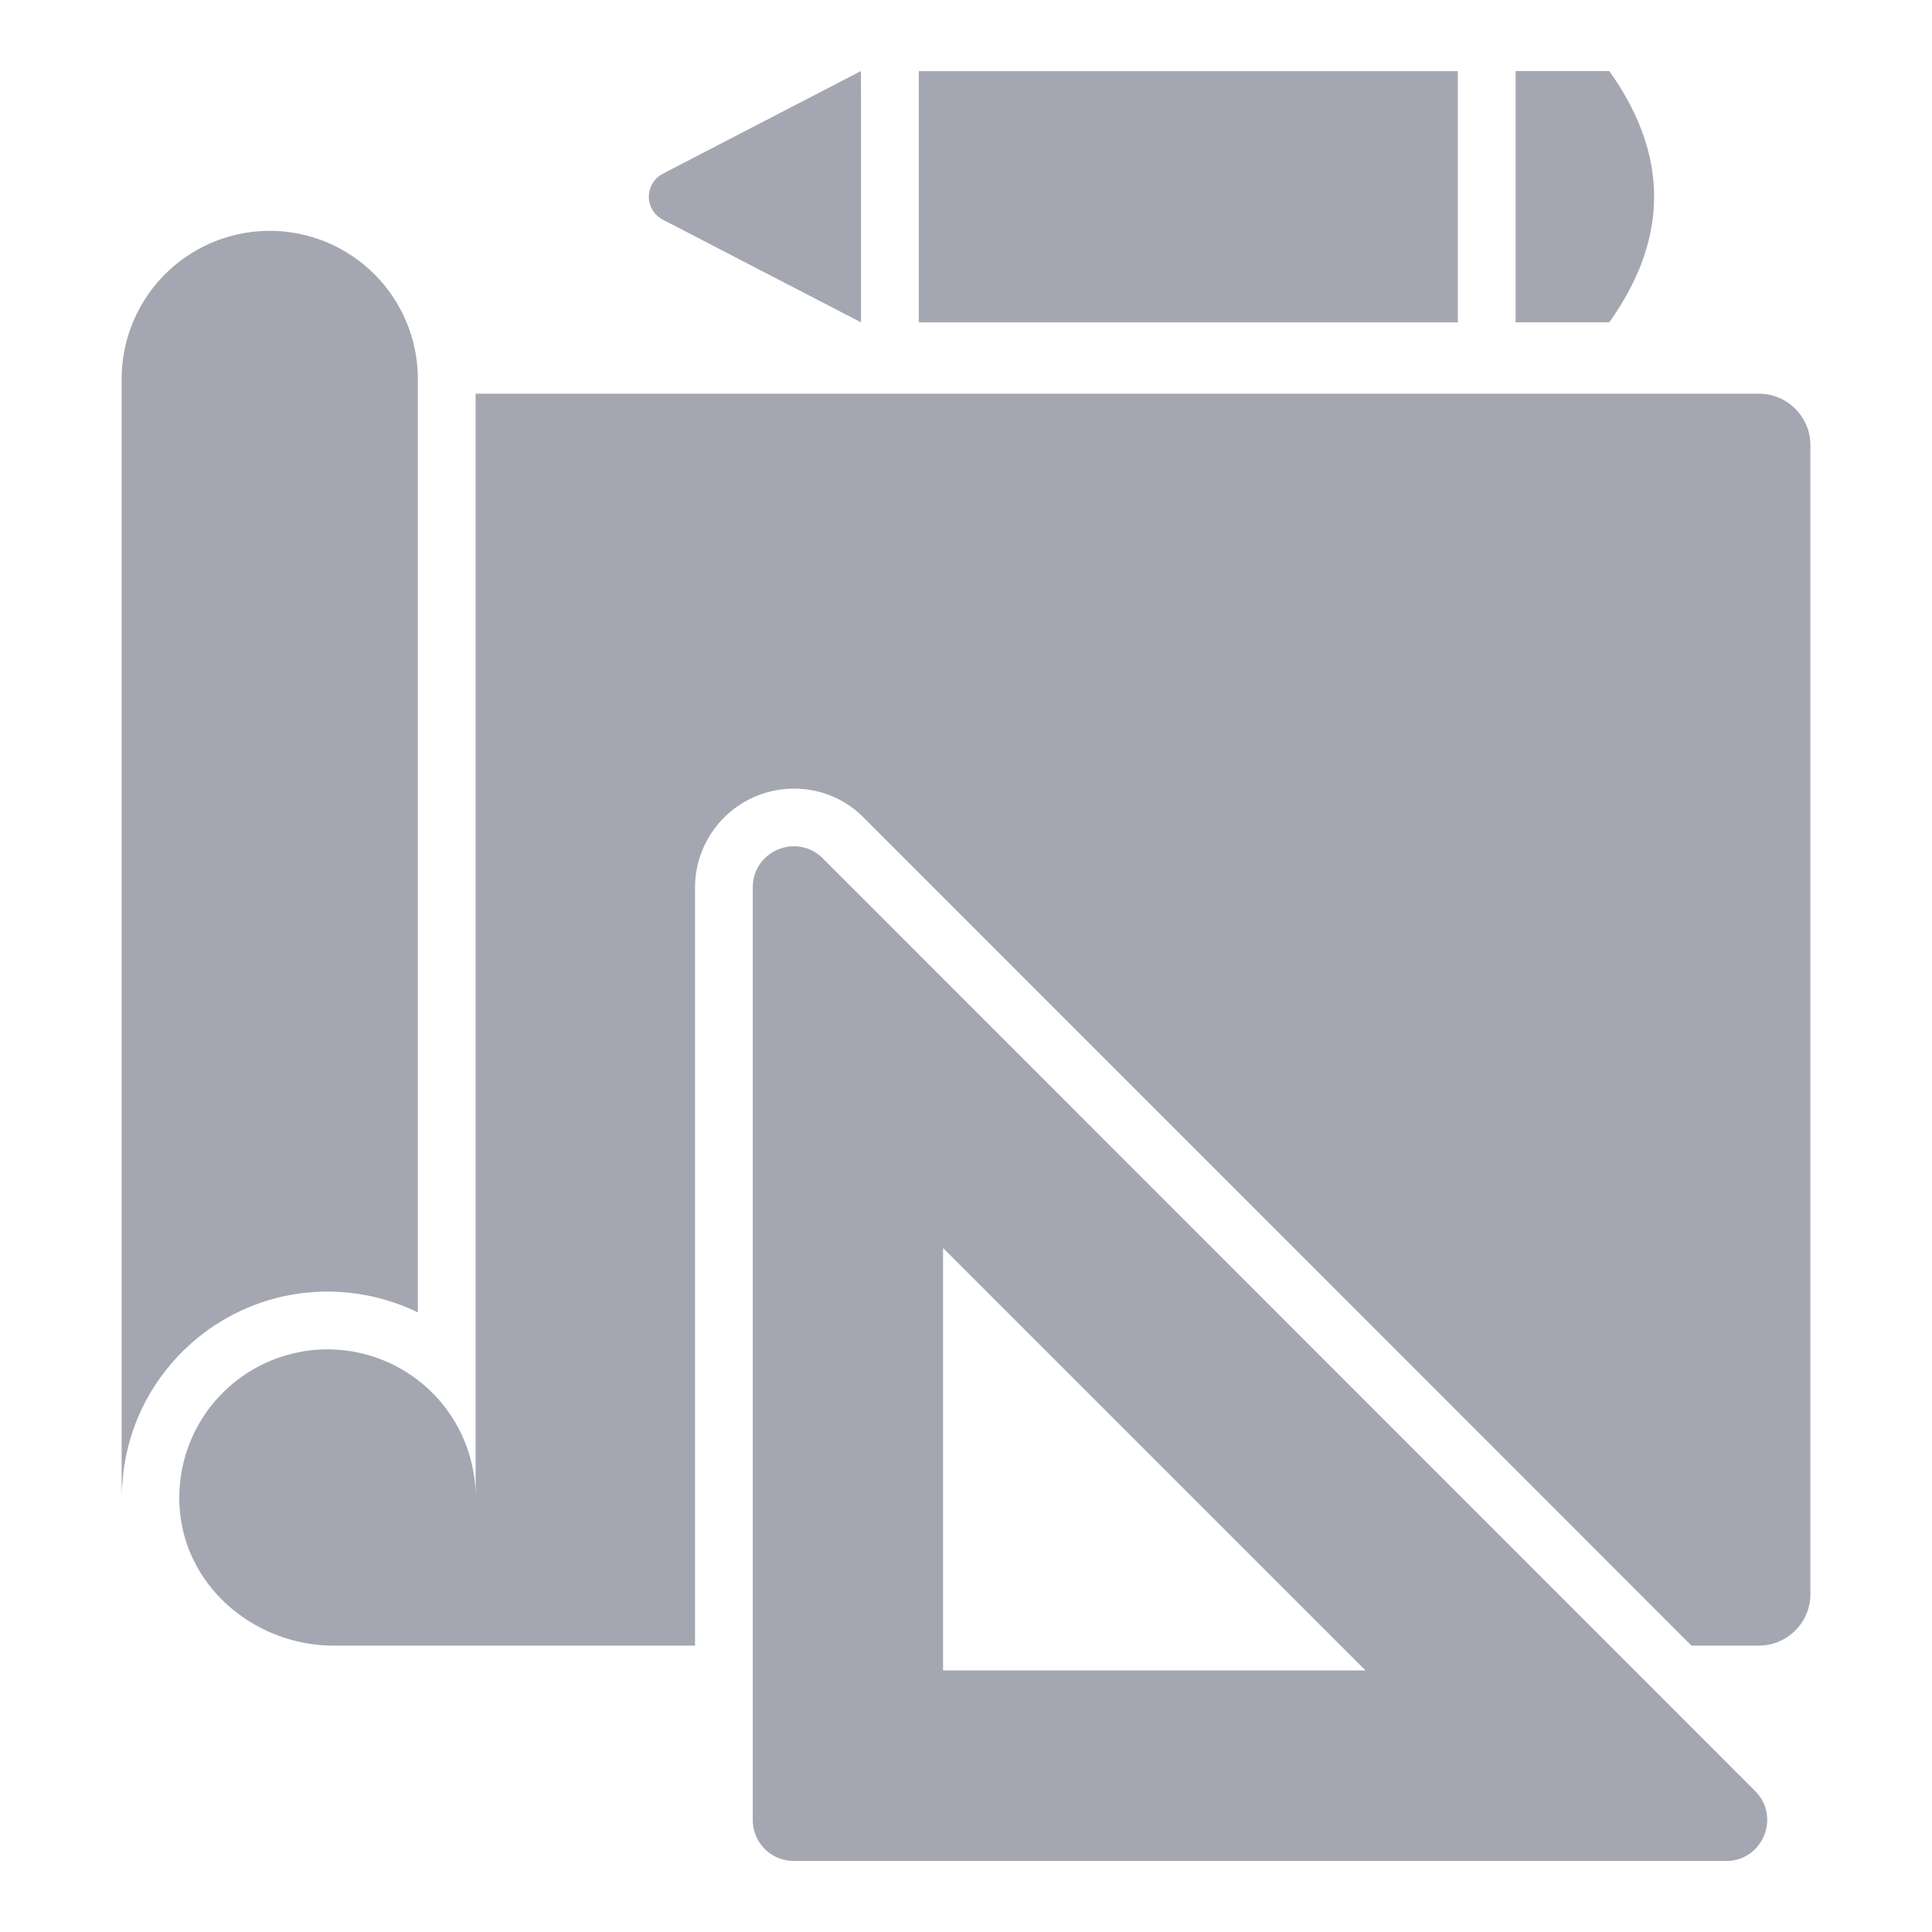
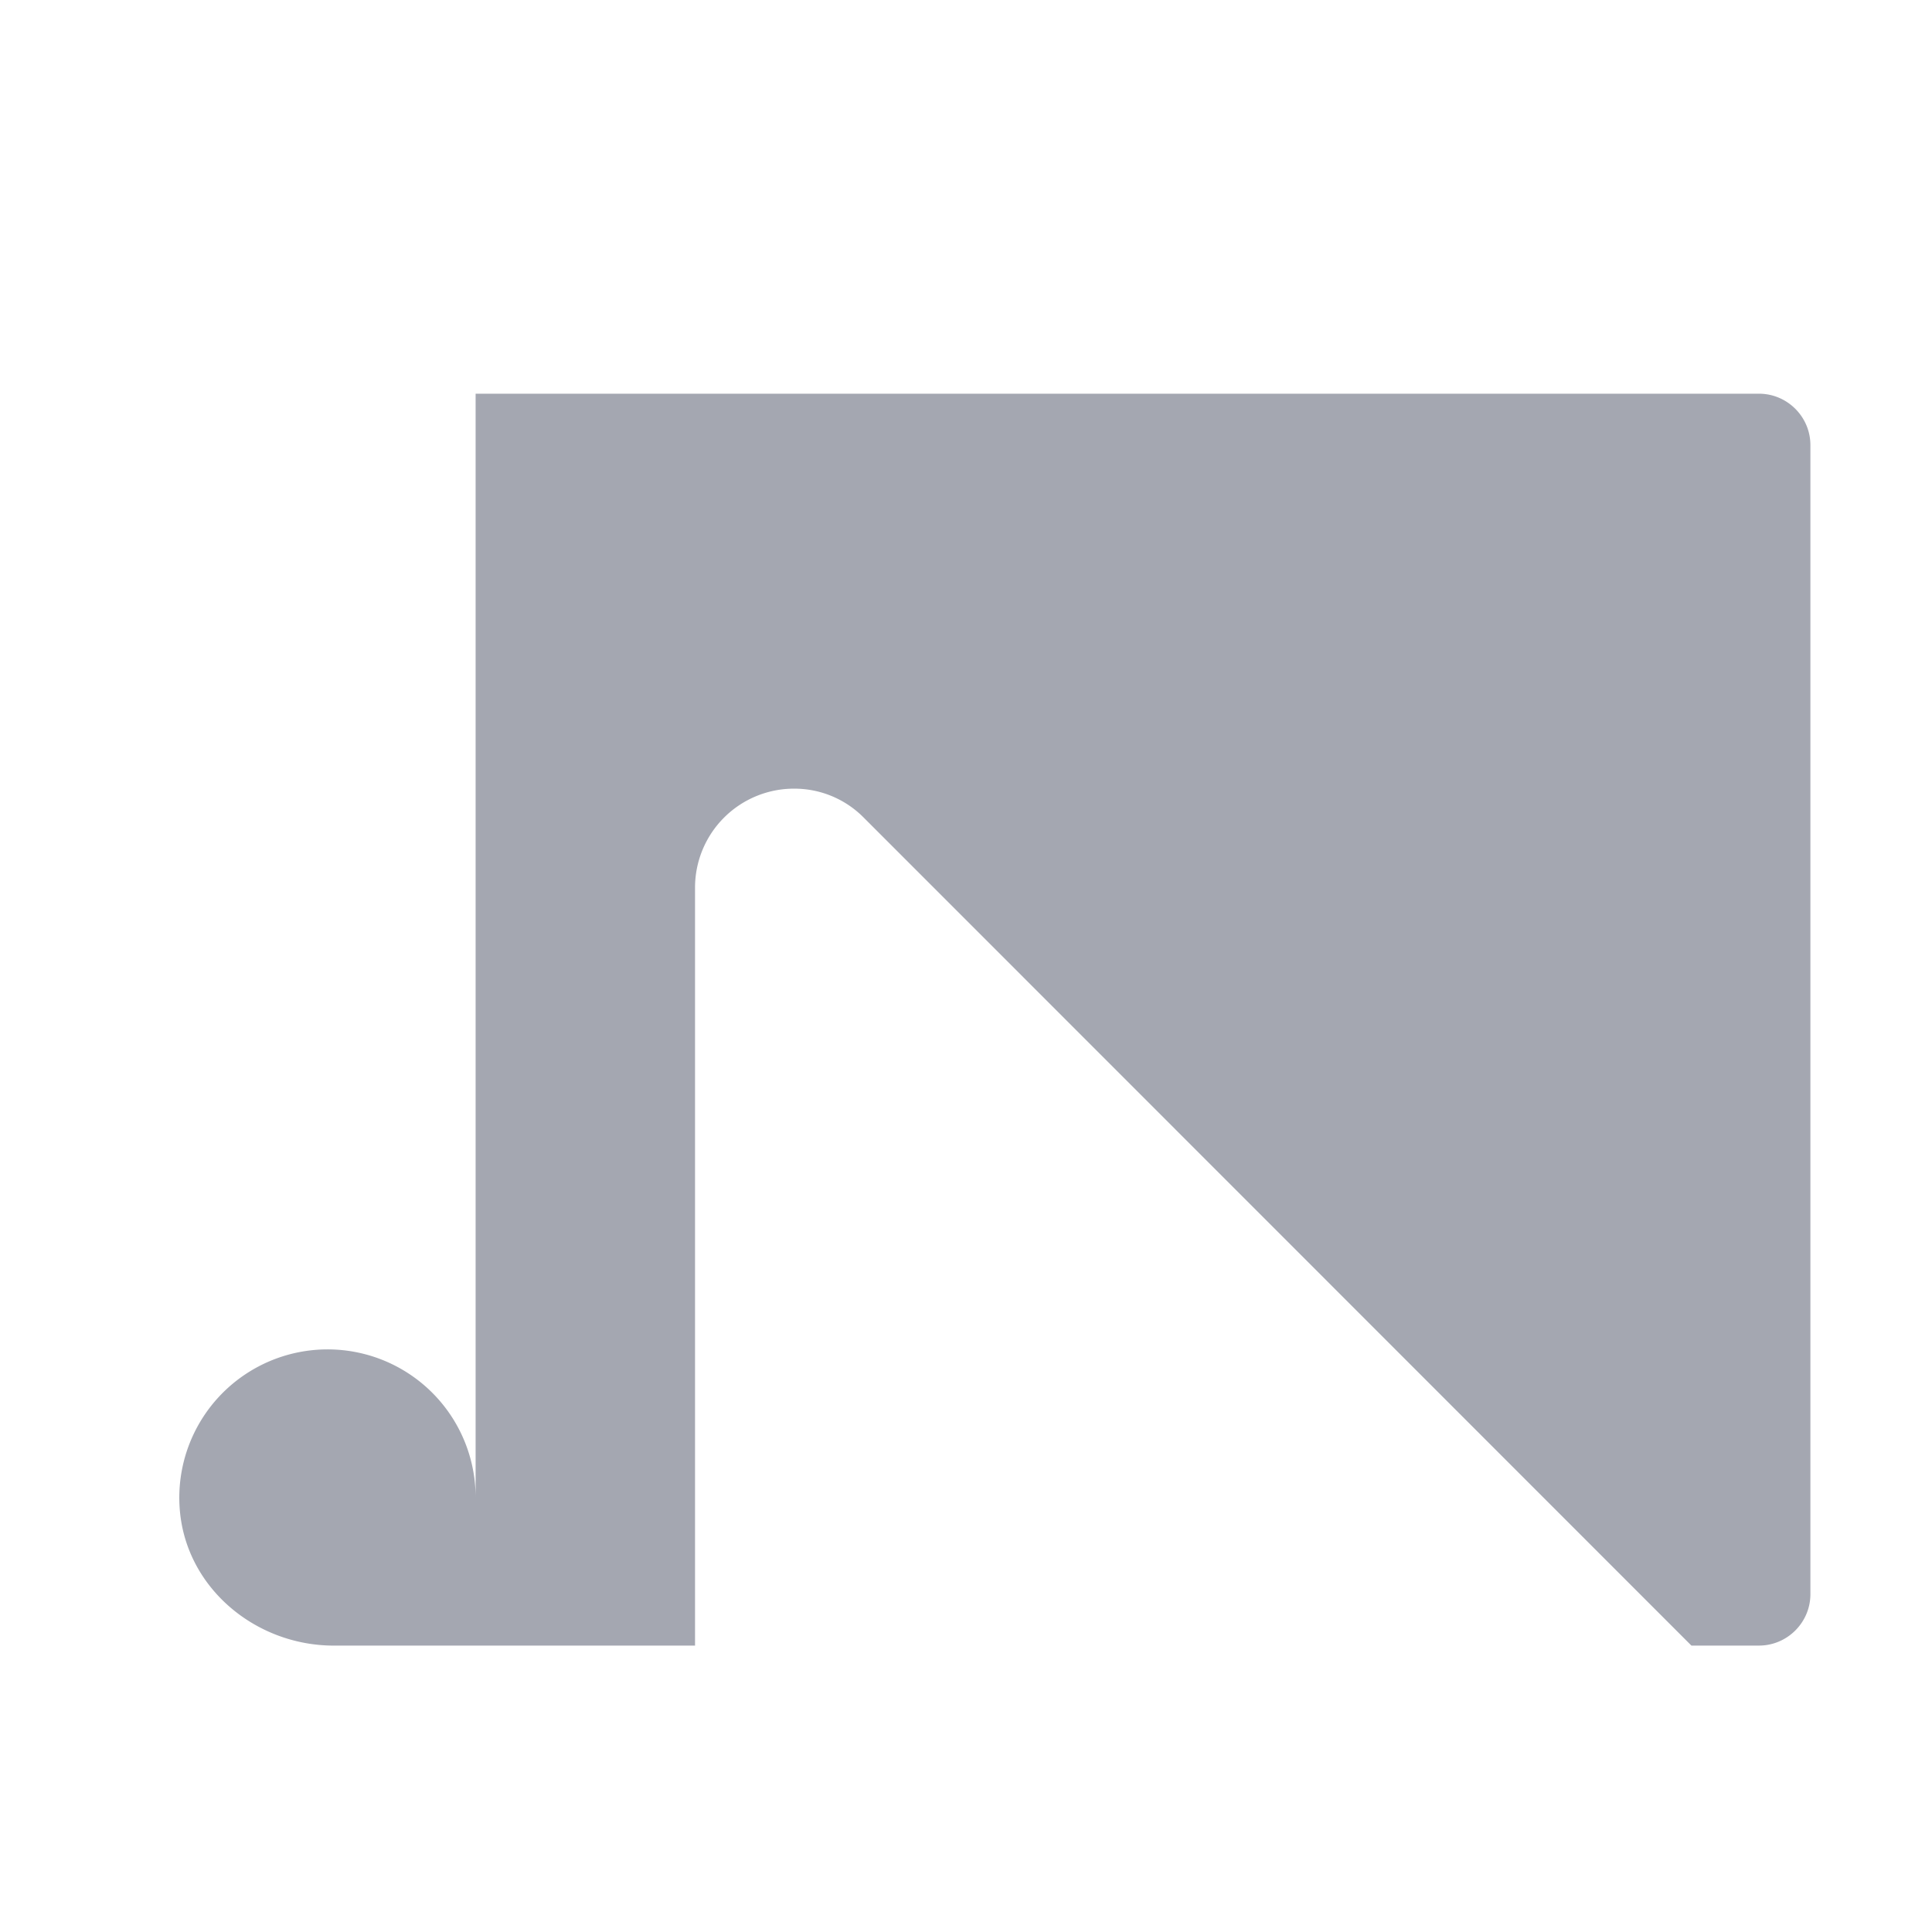
<svg xmlns="http://www.w3.org/2000/svg" xml:space="preserve" width="512" height="512" viewBox="0 0 68 68">
  <path fill="#a4a7b1" d="M63.72 15.665V56.11c0 .996-.814 1.809-1.81 1.809h-2.378L30.397 28.774a3.43 3.43 0 0 0-2.449-1.016 3.483 3.483 0 0 0-3.485 3.475V57.92H11.75c-2.734 0-5.162-2.002-5.416-4.715a5.22 5.22 0 0 1 5.192-5.711 5.21 5.21 0 0 1 5.214 5.213v-38.85h45.17c.996 0 1.81.813 1.81 1.809z" data-original="#000000" />
-   <path fill="#a4a7b1" d="M26.495 31.232v32.825c0 .797.646 1.443 1.443 1.443h32.816c1.286 0 1.93-1.554 1.02-2.463L28.96 30.212c-.91-.91-2.464-.266-2.464 1.02zm6.697 27.561V43.926L48.06 58.793zM14.707 13.338v32.854a7.3 7.3 0 0 0-3.18-.732c-3.811 0-6.951 2.968-7.216 6.707-.02.183-.03.356-.03.539V13.338a5.217 5.217 0 0 1 5.213-5.213 5.217 5.217 0 0 1 5.213 5.213M32.338 2.505h18.973v8.841H32.338zm-2.034 8.84-6.975-3.614a.91.91 0 0 1 0-1.616L30.303 2.5zm26.336 0h-3.295V2.5h3.295q3.156 4.423 0 8.845" data-original="#000000" />
</svg>